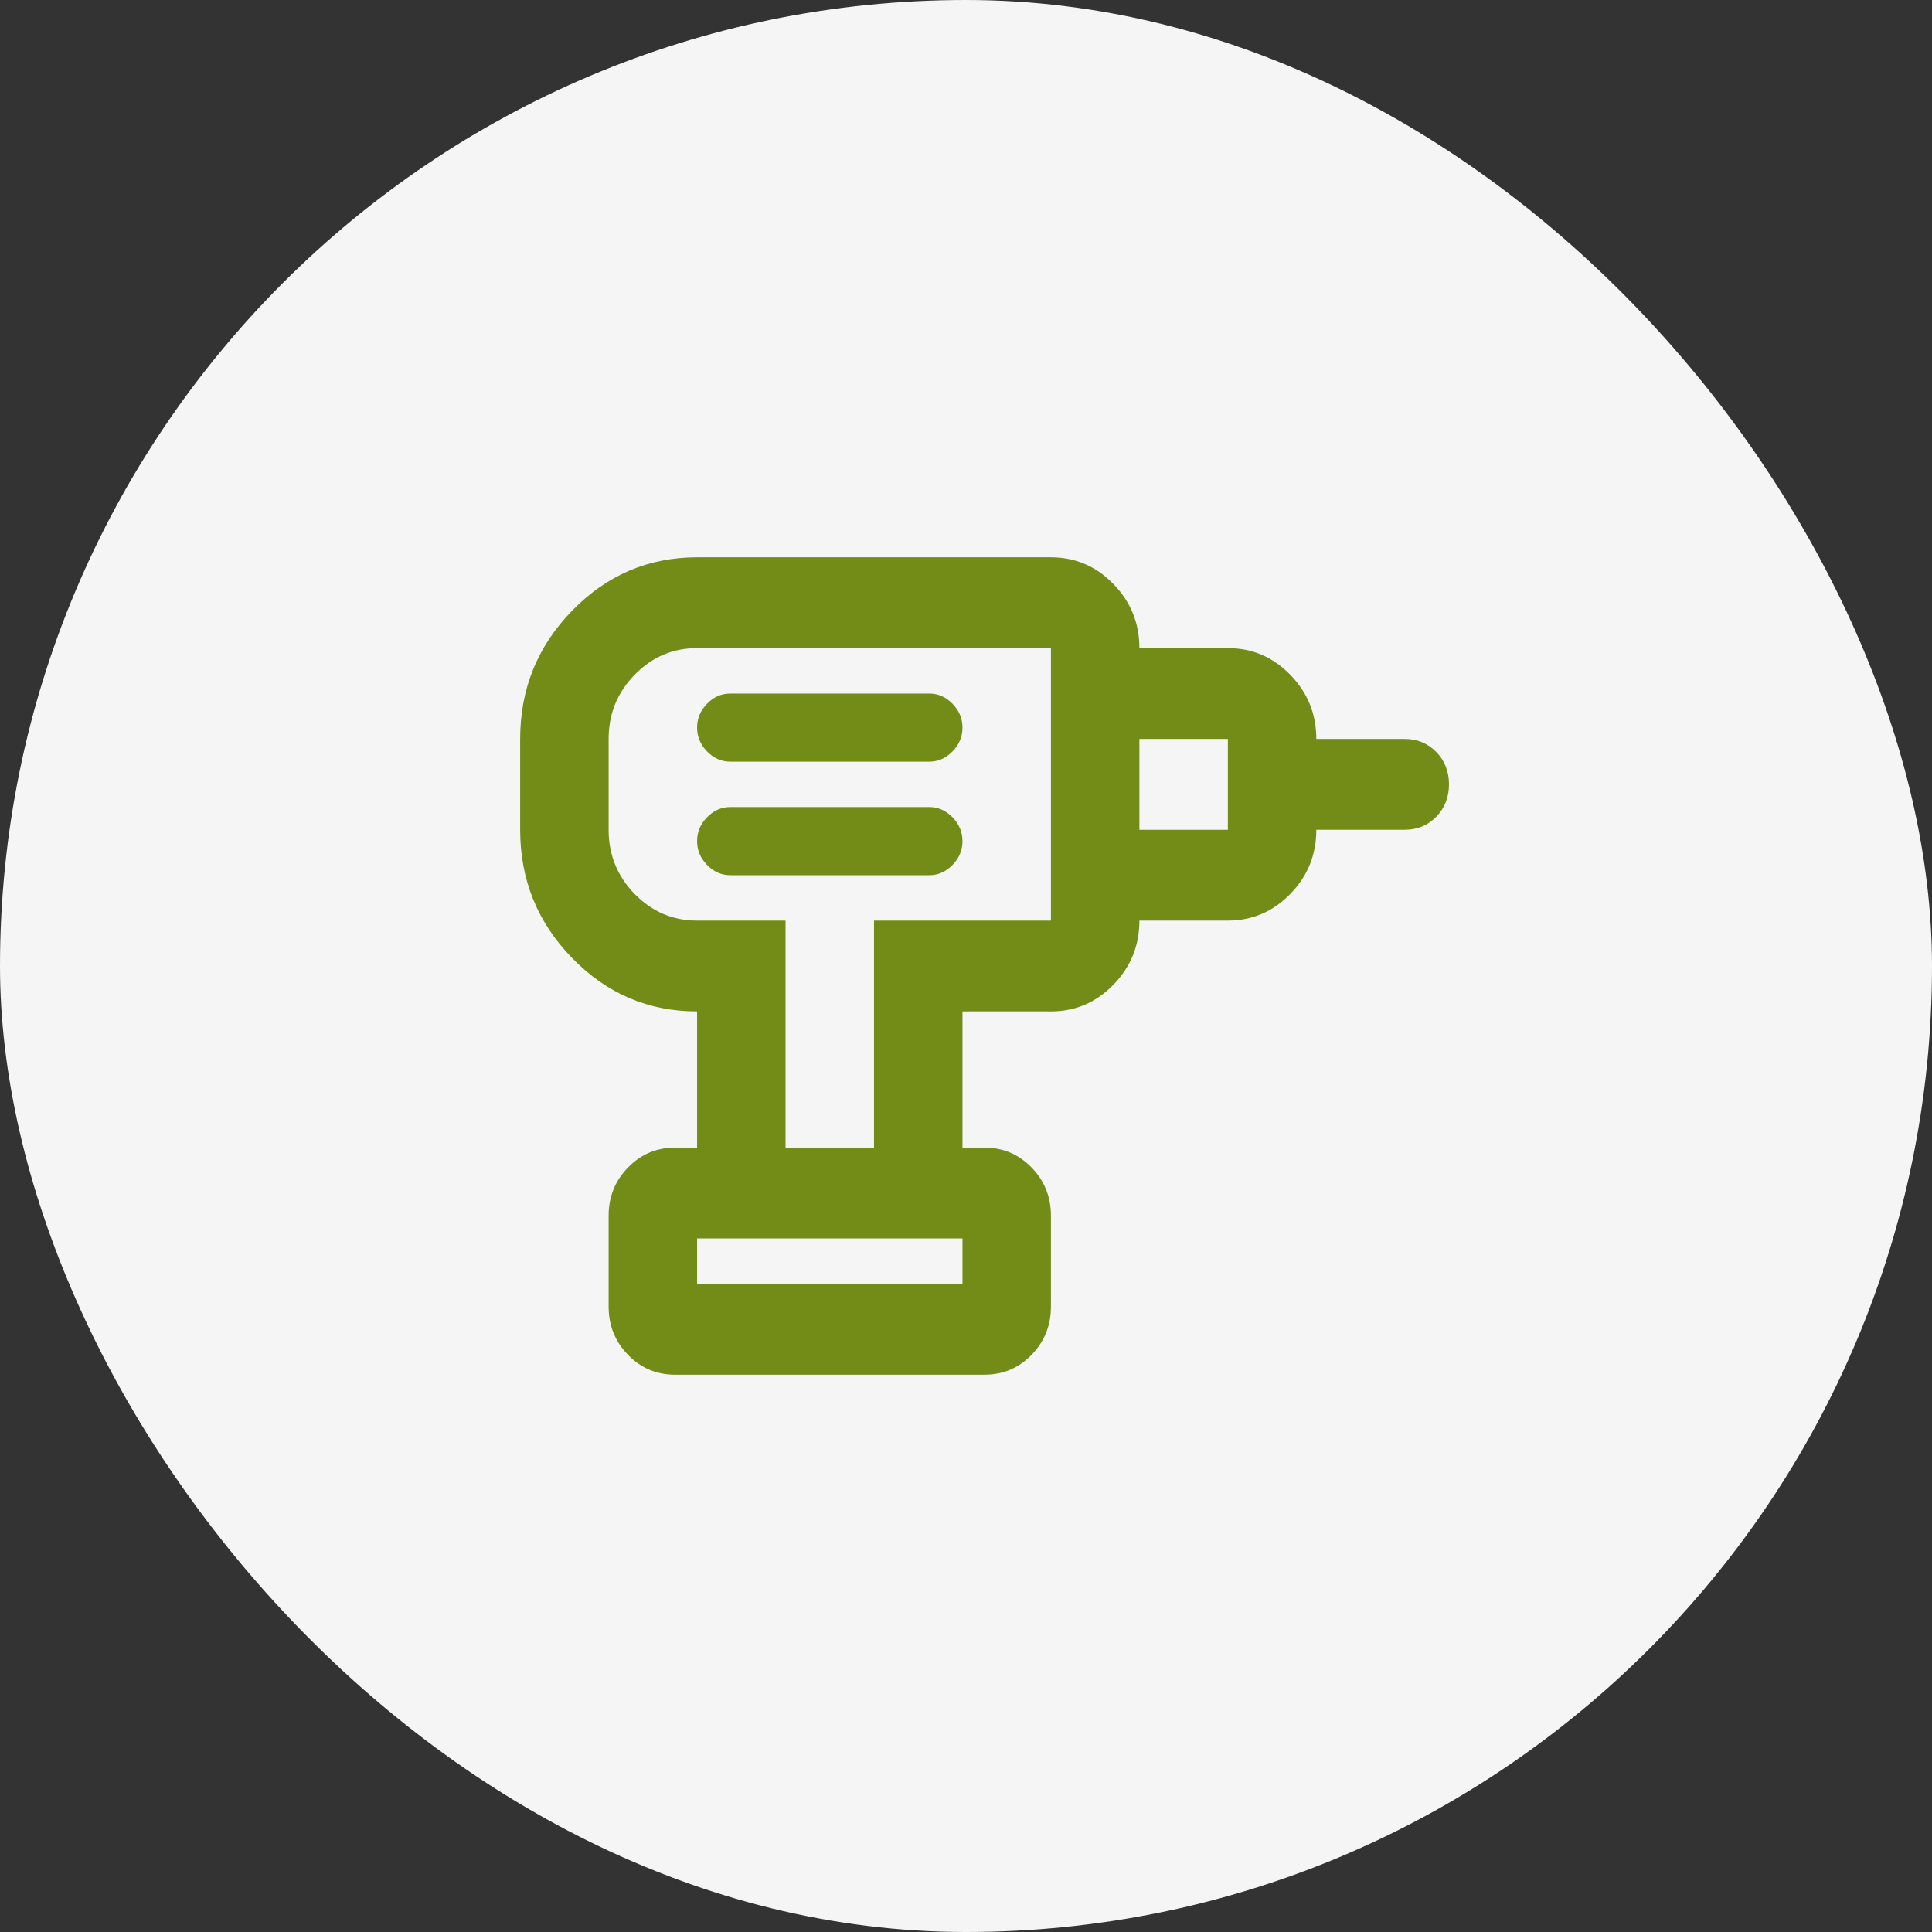
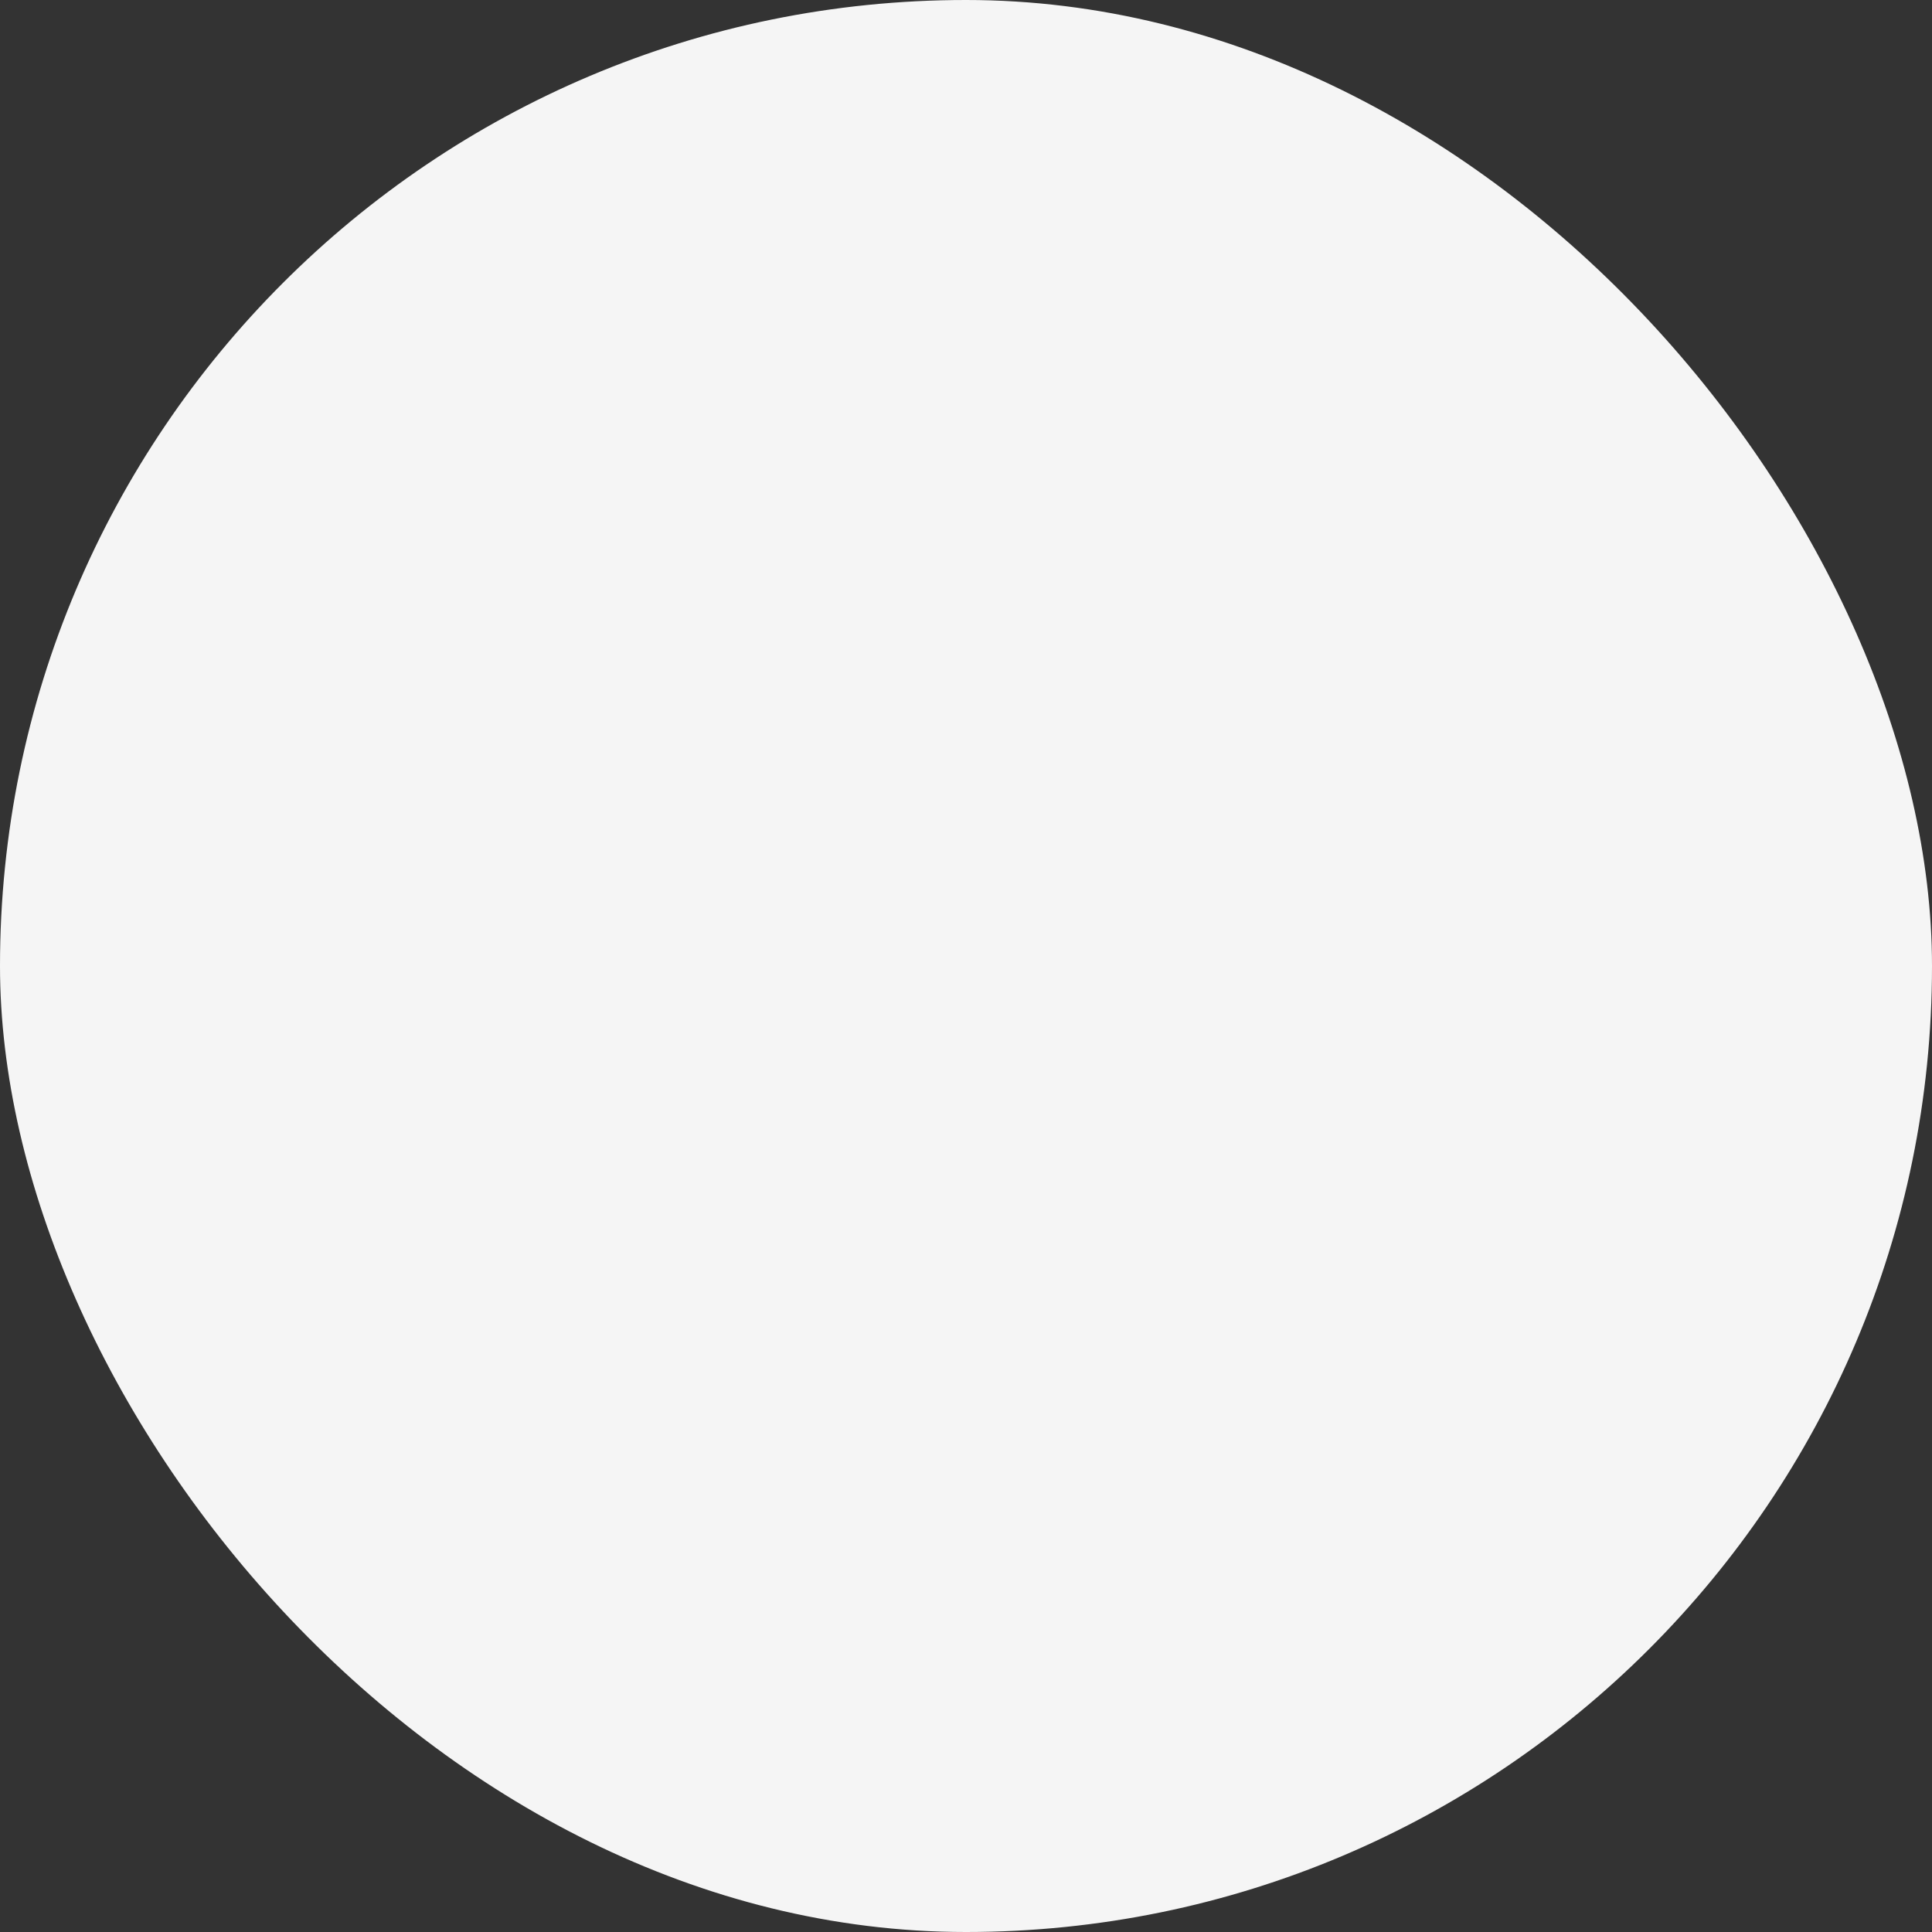
<svg xmlns="http://www.w3.org/2000/svg" width="52" height="52" viewBox="0 0 52 52" fill="none">
  <rect x="0" y="0" width="52" height="52" fill="#333333" stroke="none" />
  <rect width="52" height="52" rx="26" fill="#F5F5F5" />
-   <path d="M18.762 34.556H25.905V33.333H18.762V34.556ZM19.655 23.556H25.012C25.25 23.556 25.458 23.464 25.637 23.281C25.816 23.097 25.905 22.883 25.905 22.639C25.905 22.394 25.816 22.181 25.637 21.997C25.458 21.814 25.25 21.722 25.012 21.722H19.655C19.417 21.722 19.208 21.814 19.03 21.997C18.851 22.181 18.762 22.394 18.762 22.639C18.762 22.883 18.851 23.097 19.03 23.281C19.208 23.464 19.417 23.556 19.655 23.556ZM19.655 20.5H25.012C25.25 20.5 25.458 20.408 25.637 20.225C25.816 20.042 25.905 19.828 25.905 19.583C25.905 19.339 25.816 19.125 25.637 18.942C25.458 18.758 25.25 18.667 25.012 18.667H19.655C19.417 18.667 19.208 18.758 19.03 18.942C18.851 19.125 18.762 19.339 18.762 19.583C18.762 19.828 18.851 20.042 19.03 20.225C19.208 20.408 19.417 20.5 19.655 20.5ZM30.667 24.778V22.333H33.048V19.889H30.667V17.444H33.048C33.702 17.444 34.263 17.684 34.729 18.163C35.195 18.641 35.429 19.217 35.429 19.889H37.809C38.147 19.889 38.43 20.006 38.658 20.24C38.886 20.474 39 20.765 39 21.111C39 21.457 38.886 21.748 38.658 21.982C38.43 22.216 38.147 22.333 37.809 22.333H35.429C35.429 23.006 35.195 23.581 34.729 24.06C34.263 24.538 33.702 24.778 33.048 24.778H30.667ZM25.905 30.889H23.524V24.778H28.286V17.444H18.762C18.107 17.444 17.547 17.684 17.08 18.163C16.614 18.641 16.381 19.217 16.381 19.889V22.333C16.381 23.006 16.614 23.581 17.08 24.06C17.547 24.538 18.107 24.778 18.762 24.778H21.143V30.889H18.762V27.222C17.452 27.222 16.331 26.744 15.399 25.786C14.466 24.829 14 23.678 14 22.333V19.889C14 18.544 14.466 17.393 15.399 16.436C16.331 15.479 17.452 15 18.762 15H28.286C28.941 15 29.501 15.239 29.967 15.718C30.433 16.197 30.667 16.772 30.667 17.444V24.778C30.667 25.45 30.433 26.026 29.967 26.504C29.501 26.983 28.941 27.222 28.286 27.222H25.905V30.889ZM18.167 37C17.671 37 17.249 36.822 16.902 36.465C16.555 36.109 16.381 35.676 16.381 35.167V32.722C16.381 32.213 16.555 31.78 16.902 31.424C17.249 31.067 17.671 30.889 18.167 30.889H26.5C26.996 30.889 27.418 31.067 27.765 31.424C28.112 31.78 28.286 32.213 28.286 32.722V35.167C28.286 35.676 28.112 36.109 27.765 36.465C27.418 36.822 26.996 37 26.5 37H18.167Z" fill="#738C18" />
</svg>